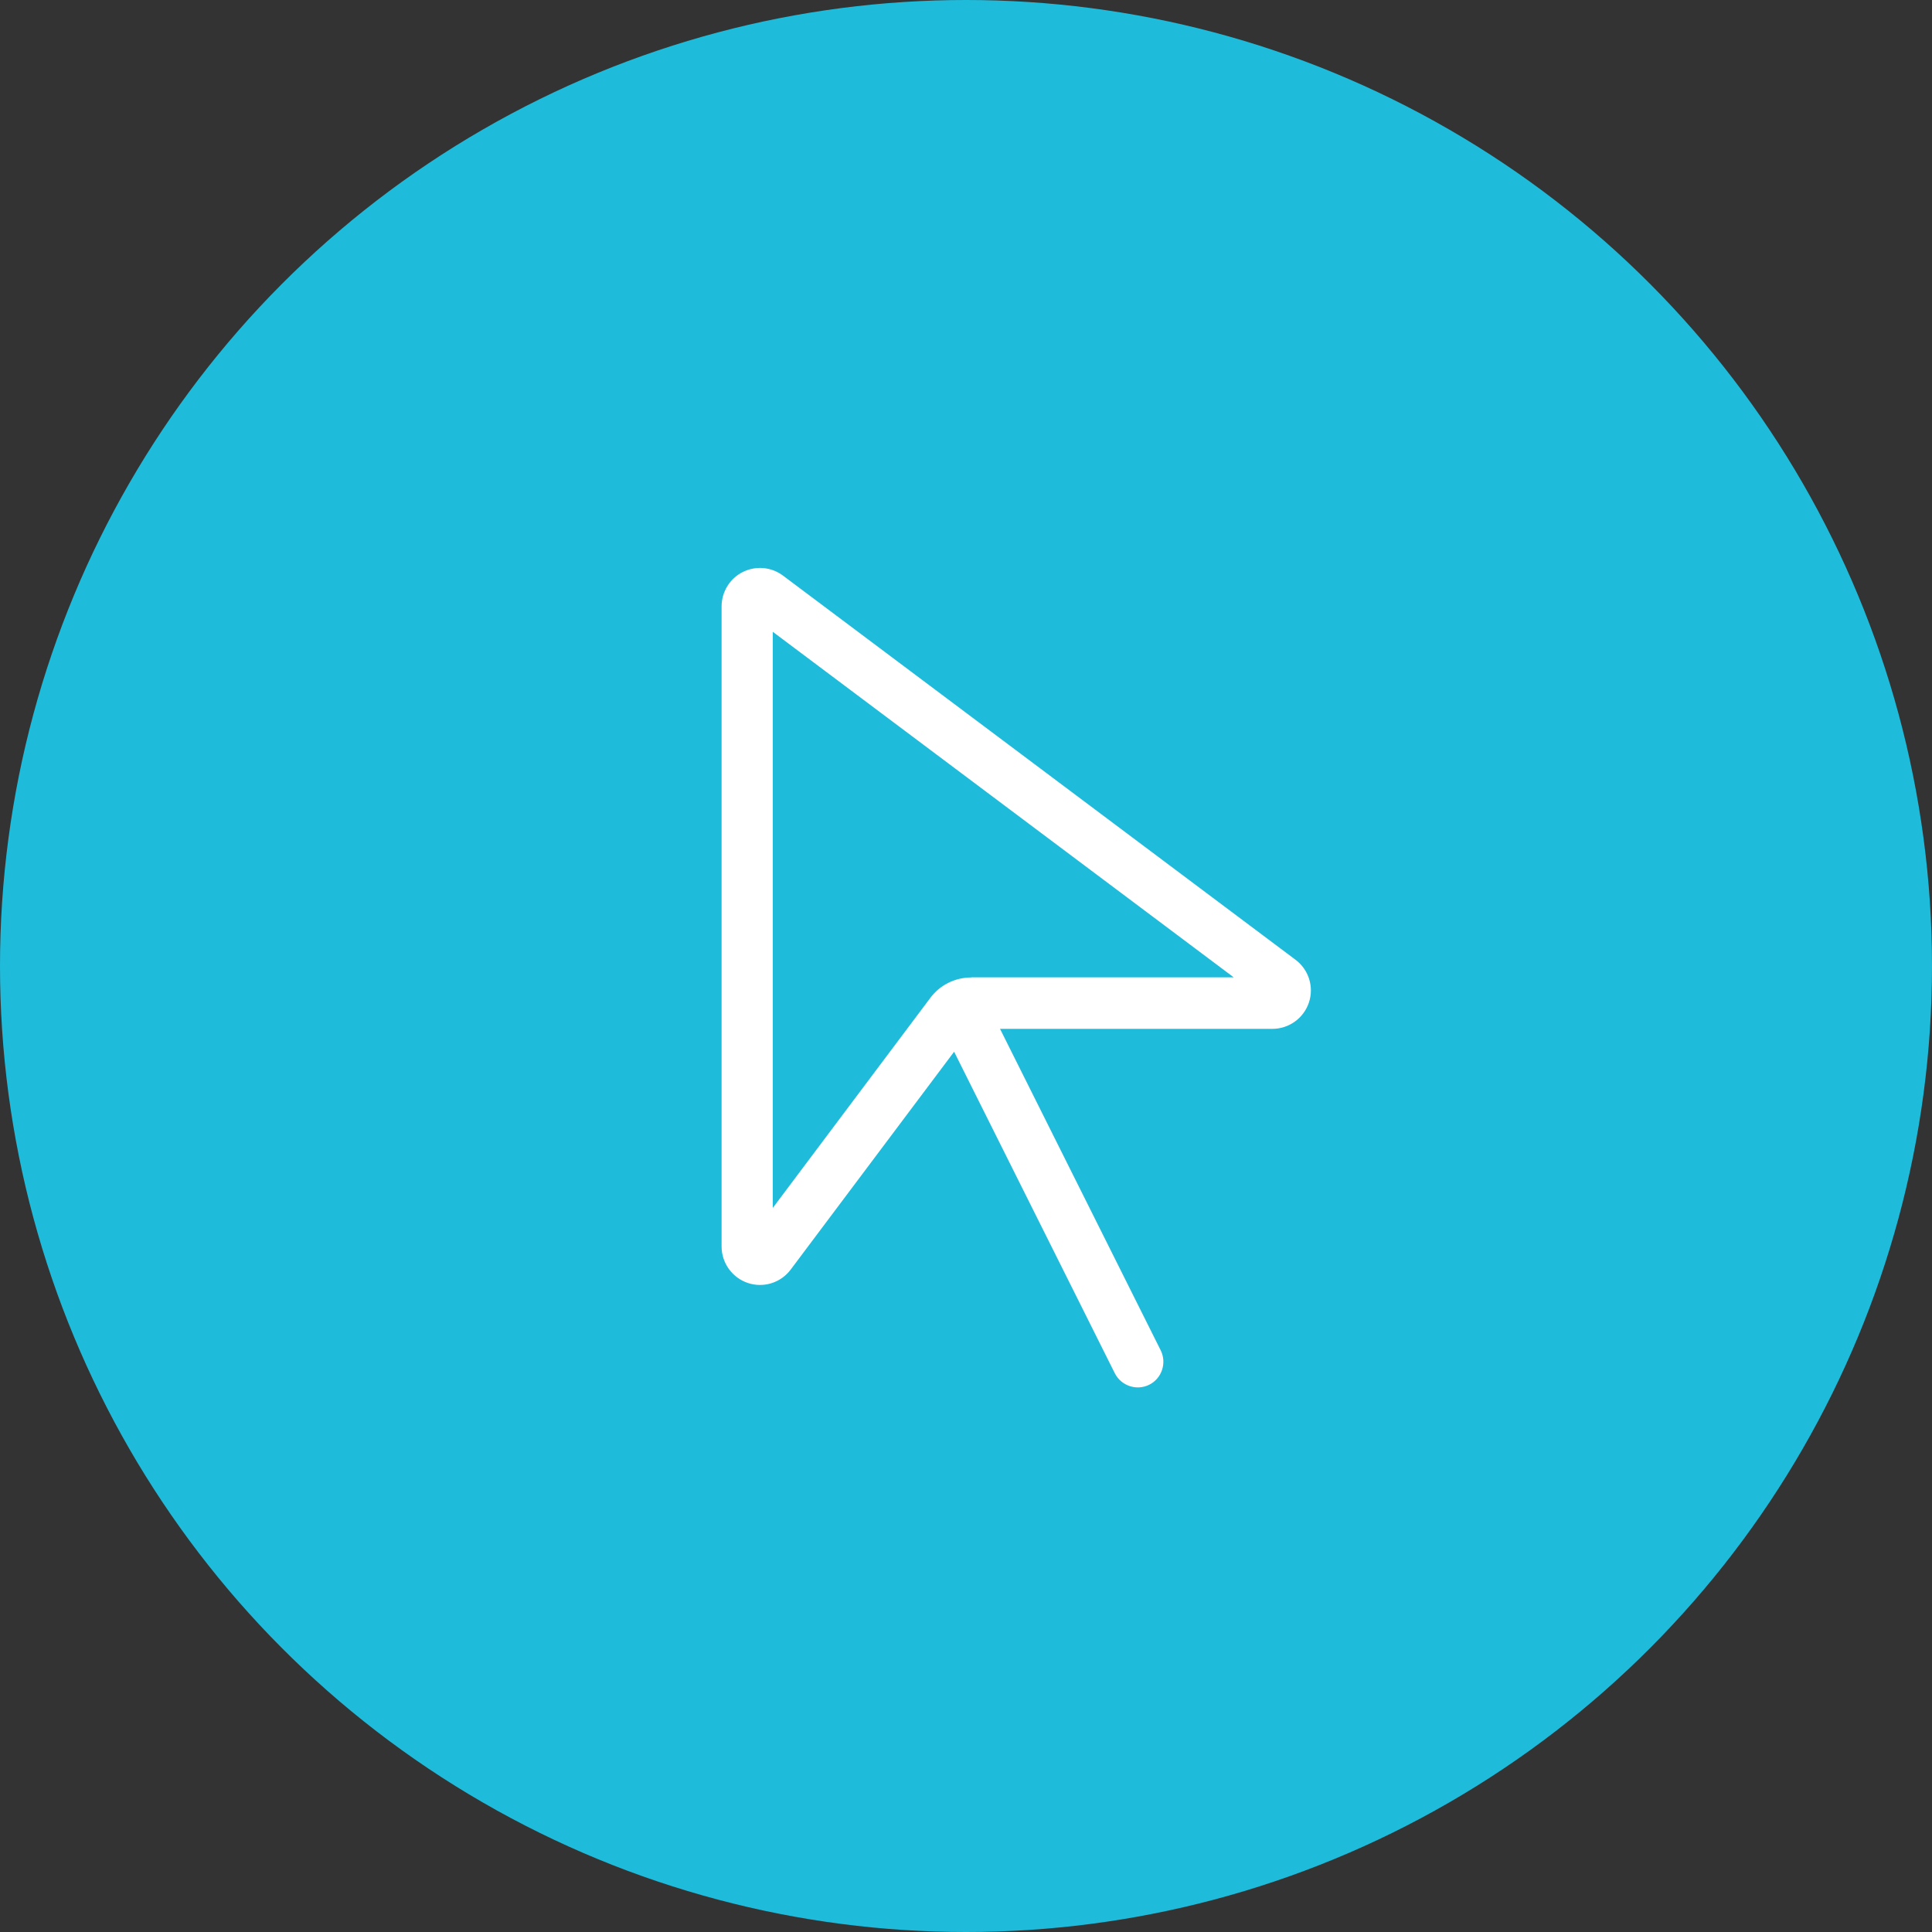
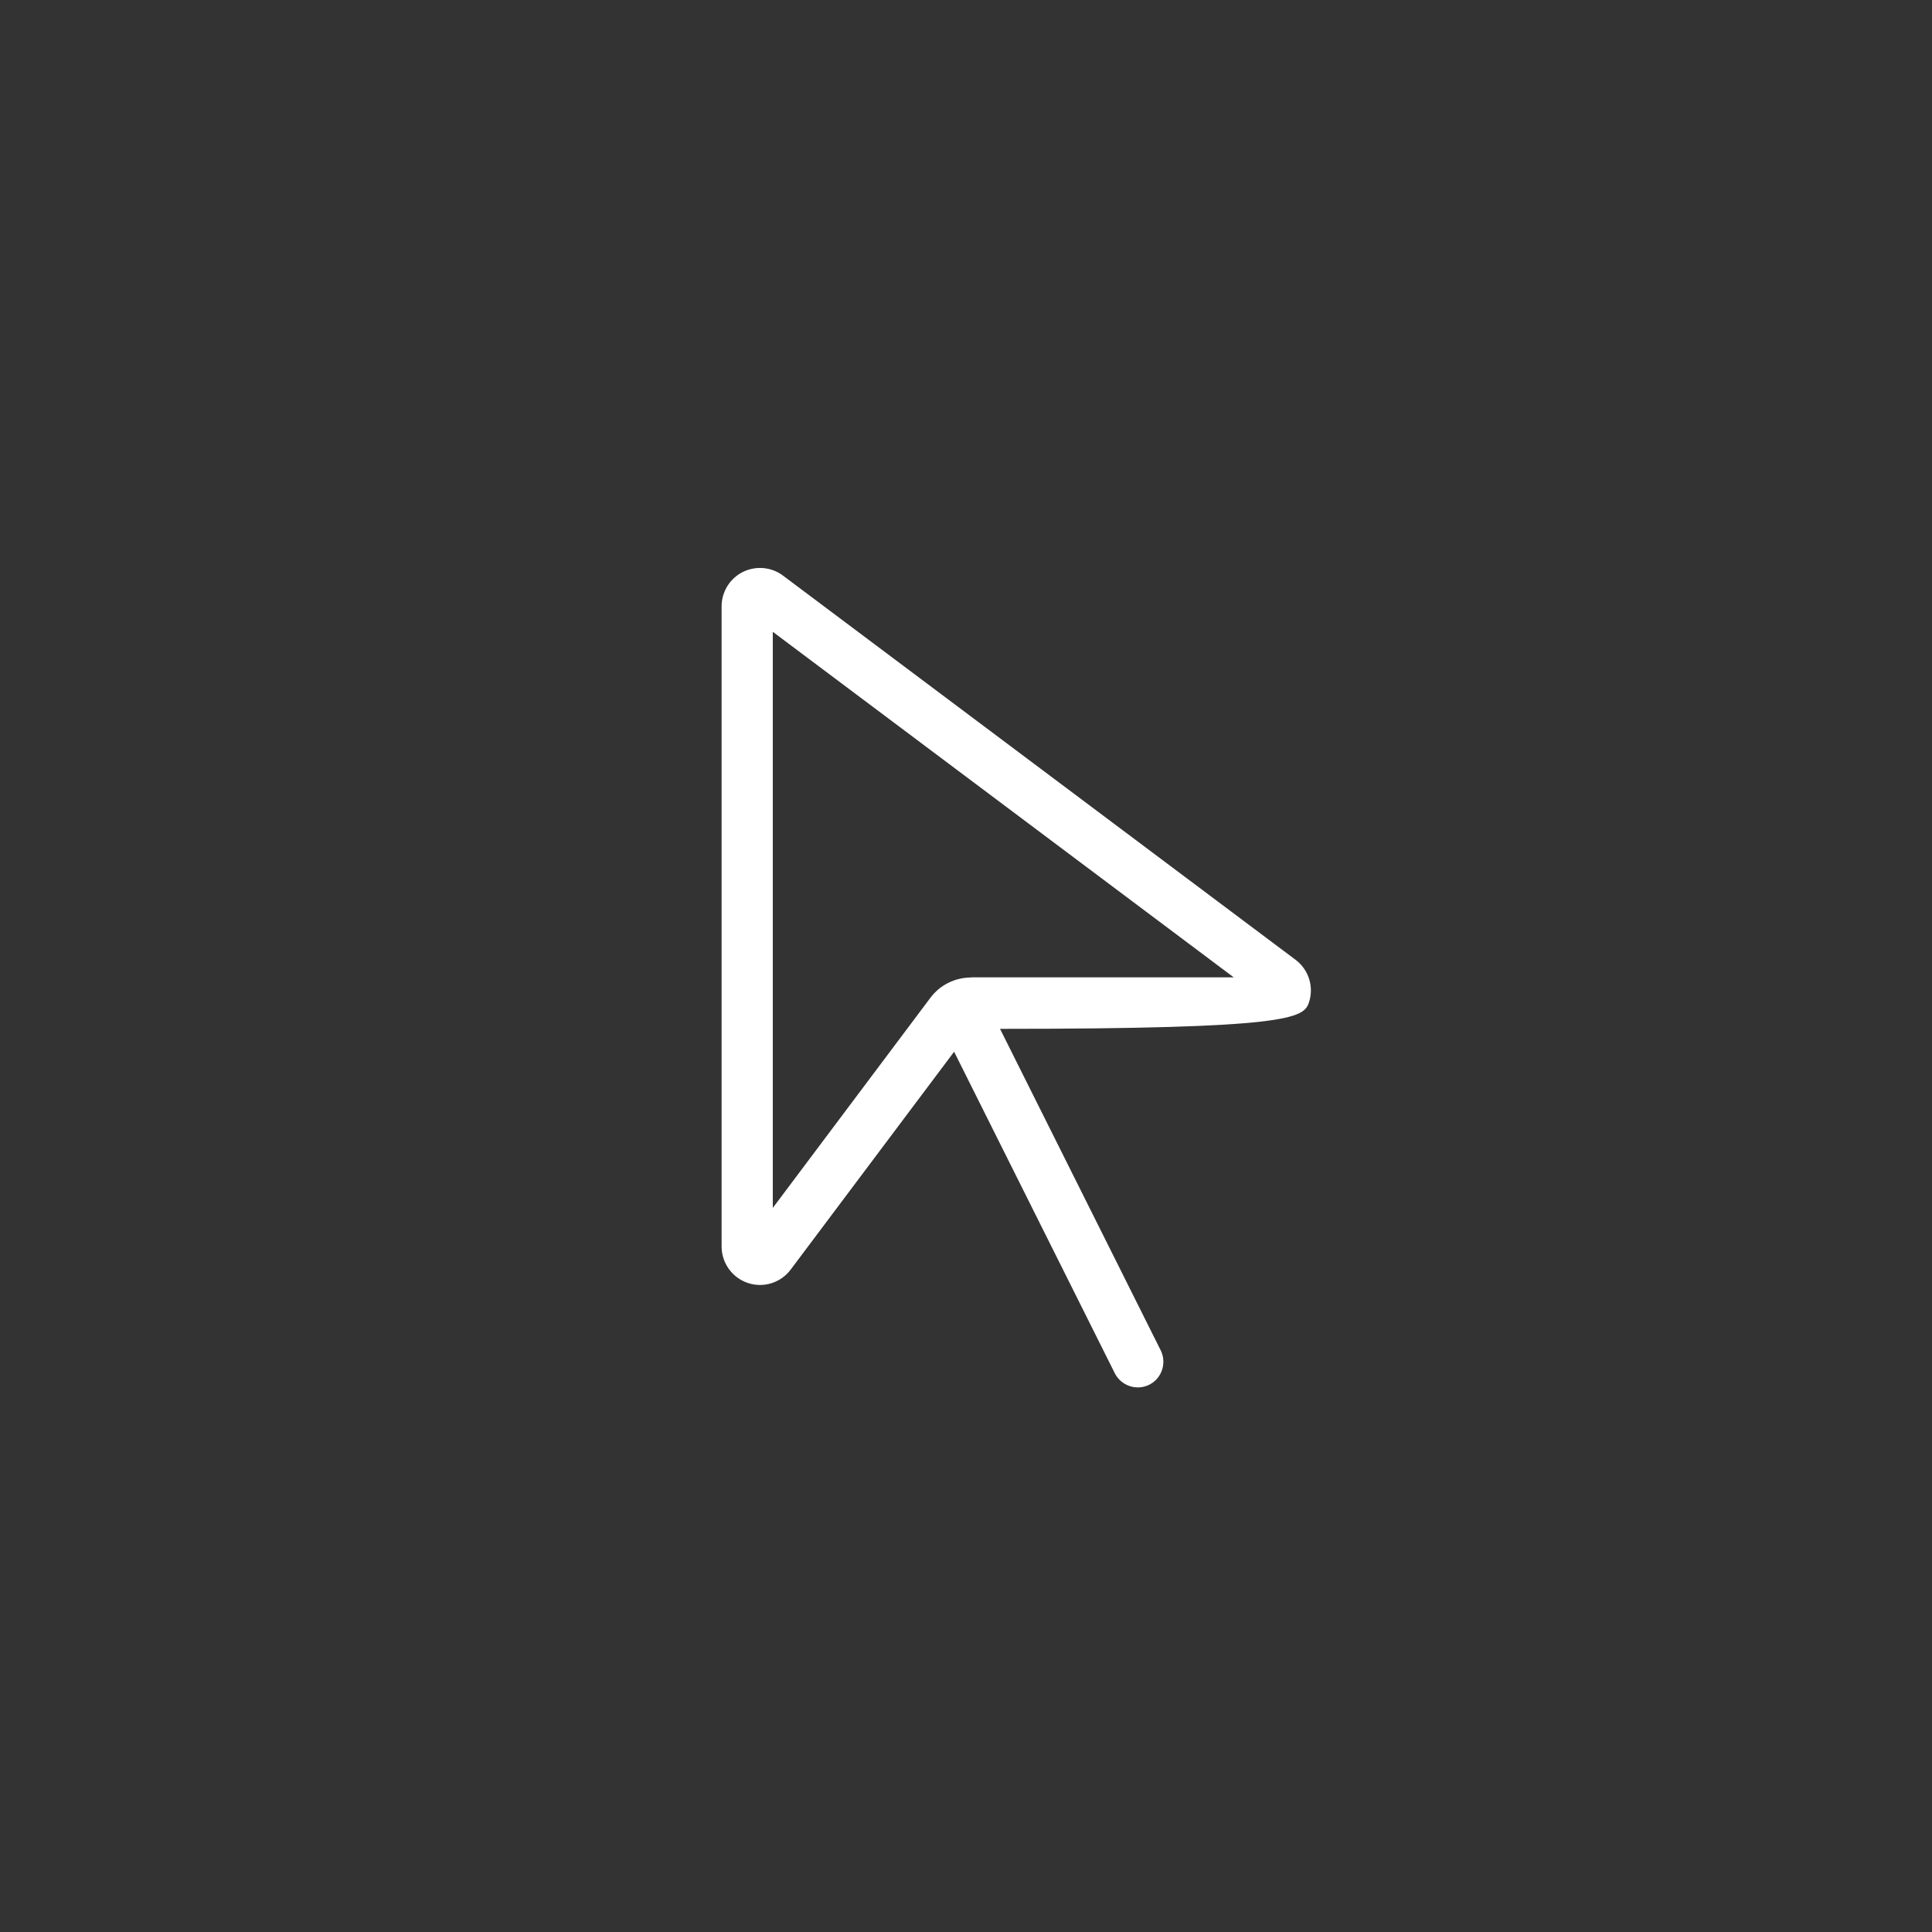
<svg xmlns="http://www.w3.org/2000/svg" width="83" height="83" viewBox="0 0 83 83" fill="none">
  <rect x="0" y="0" width="83" height="83" fill="#333333" stroke="none" />
-   <circle cx="41.5" cy="41.5" r="41.5" fill="#1FBBDB" />
-   <path d="M41.725 41.993C41.031 41.993 40.377 42.316 39.965 42.873L33.2 51.893V27.143L53 41.986H41.725V41.993ZM33.64 24.73C33.138 24.352 32.471 24.297 31.914 24.572C31.358 24.847 31 25.424 31 26.05V53.55C31 54.258 31.454 54.891 32.127 55.117C32.801 55.344 33.544 55.111 33.97 54.54L40.989 45.183L47.892 58.995C48.167 59.538 48.827 59.758 49.37 59.49C49.913 59.222 50.133 58.555 49.865 58.012L42.962 44.2H54.664C55.372 44.2 56.004 43.746 56.231 43.072C56.458 42.399 56.224 41.656 55.654 41.23L33.64 24.73Z" fill="white" />
+   <path d="M41.725 41.993C41.031 41.993 40.377 42.316 39.965 42.873L33.2 51.893V27.143L53 41.986H41.725V41.993ZM33.64 24.73C33.138 24.352 32.471 24.297 31.914 24.572C31.358 24.847 31 25.424 31 26.05V53.55C31 54.258 31.454 54.891 32.127 55.117C32.801 55.344 33.544 55.111 33.97 54.54L40.989 45.183L47.892 58.995C48.167 59.538 48.827 59.758 49.37 59.49C49.913 59.222 50.133 58.555 49.865 58.012L42.962 44.2C55.372 44.2 56.004 43.746 56.231 43.072C56.458 42.399 56.224 41.656 55.654 41.23L33.64 24.73Z" fill="white" />
</svg>